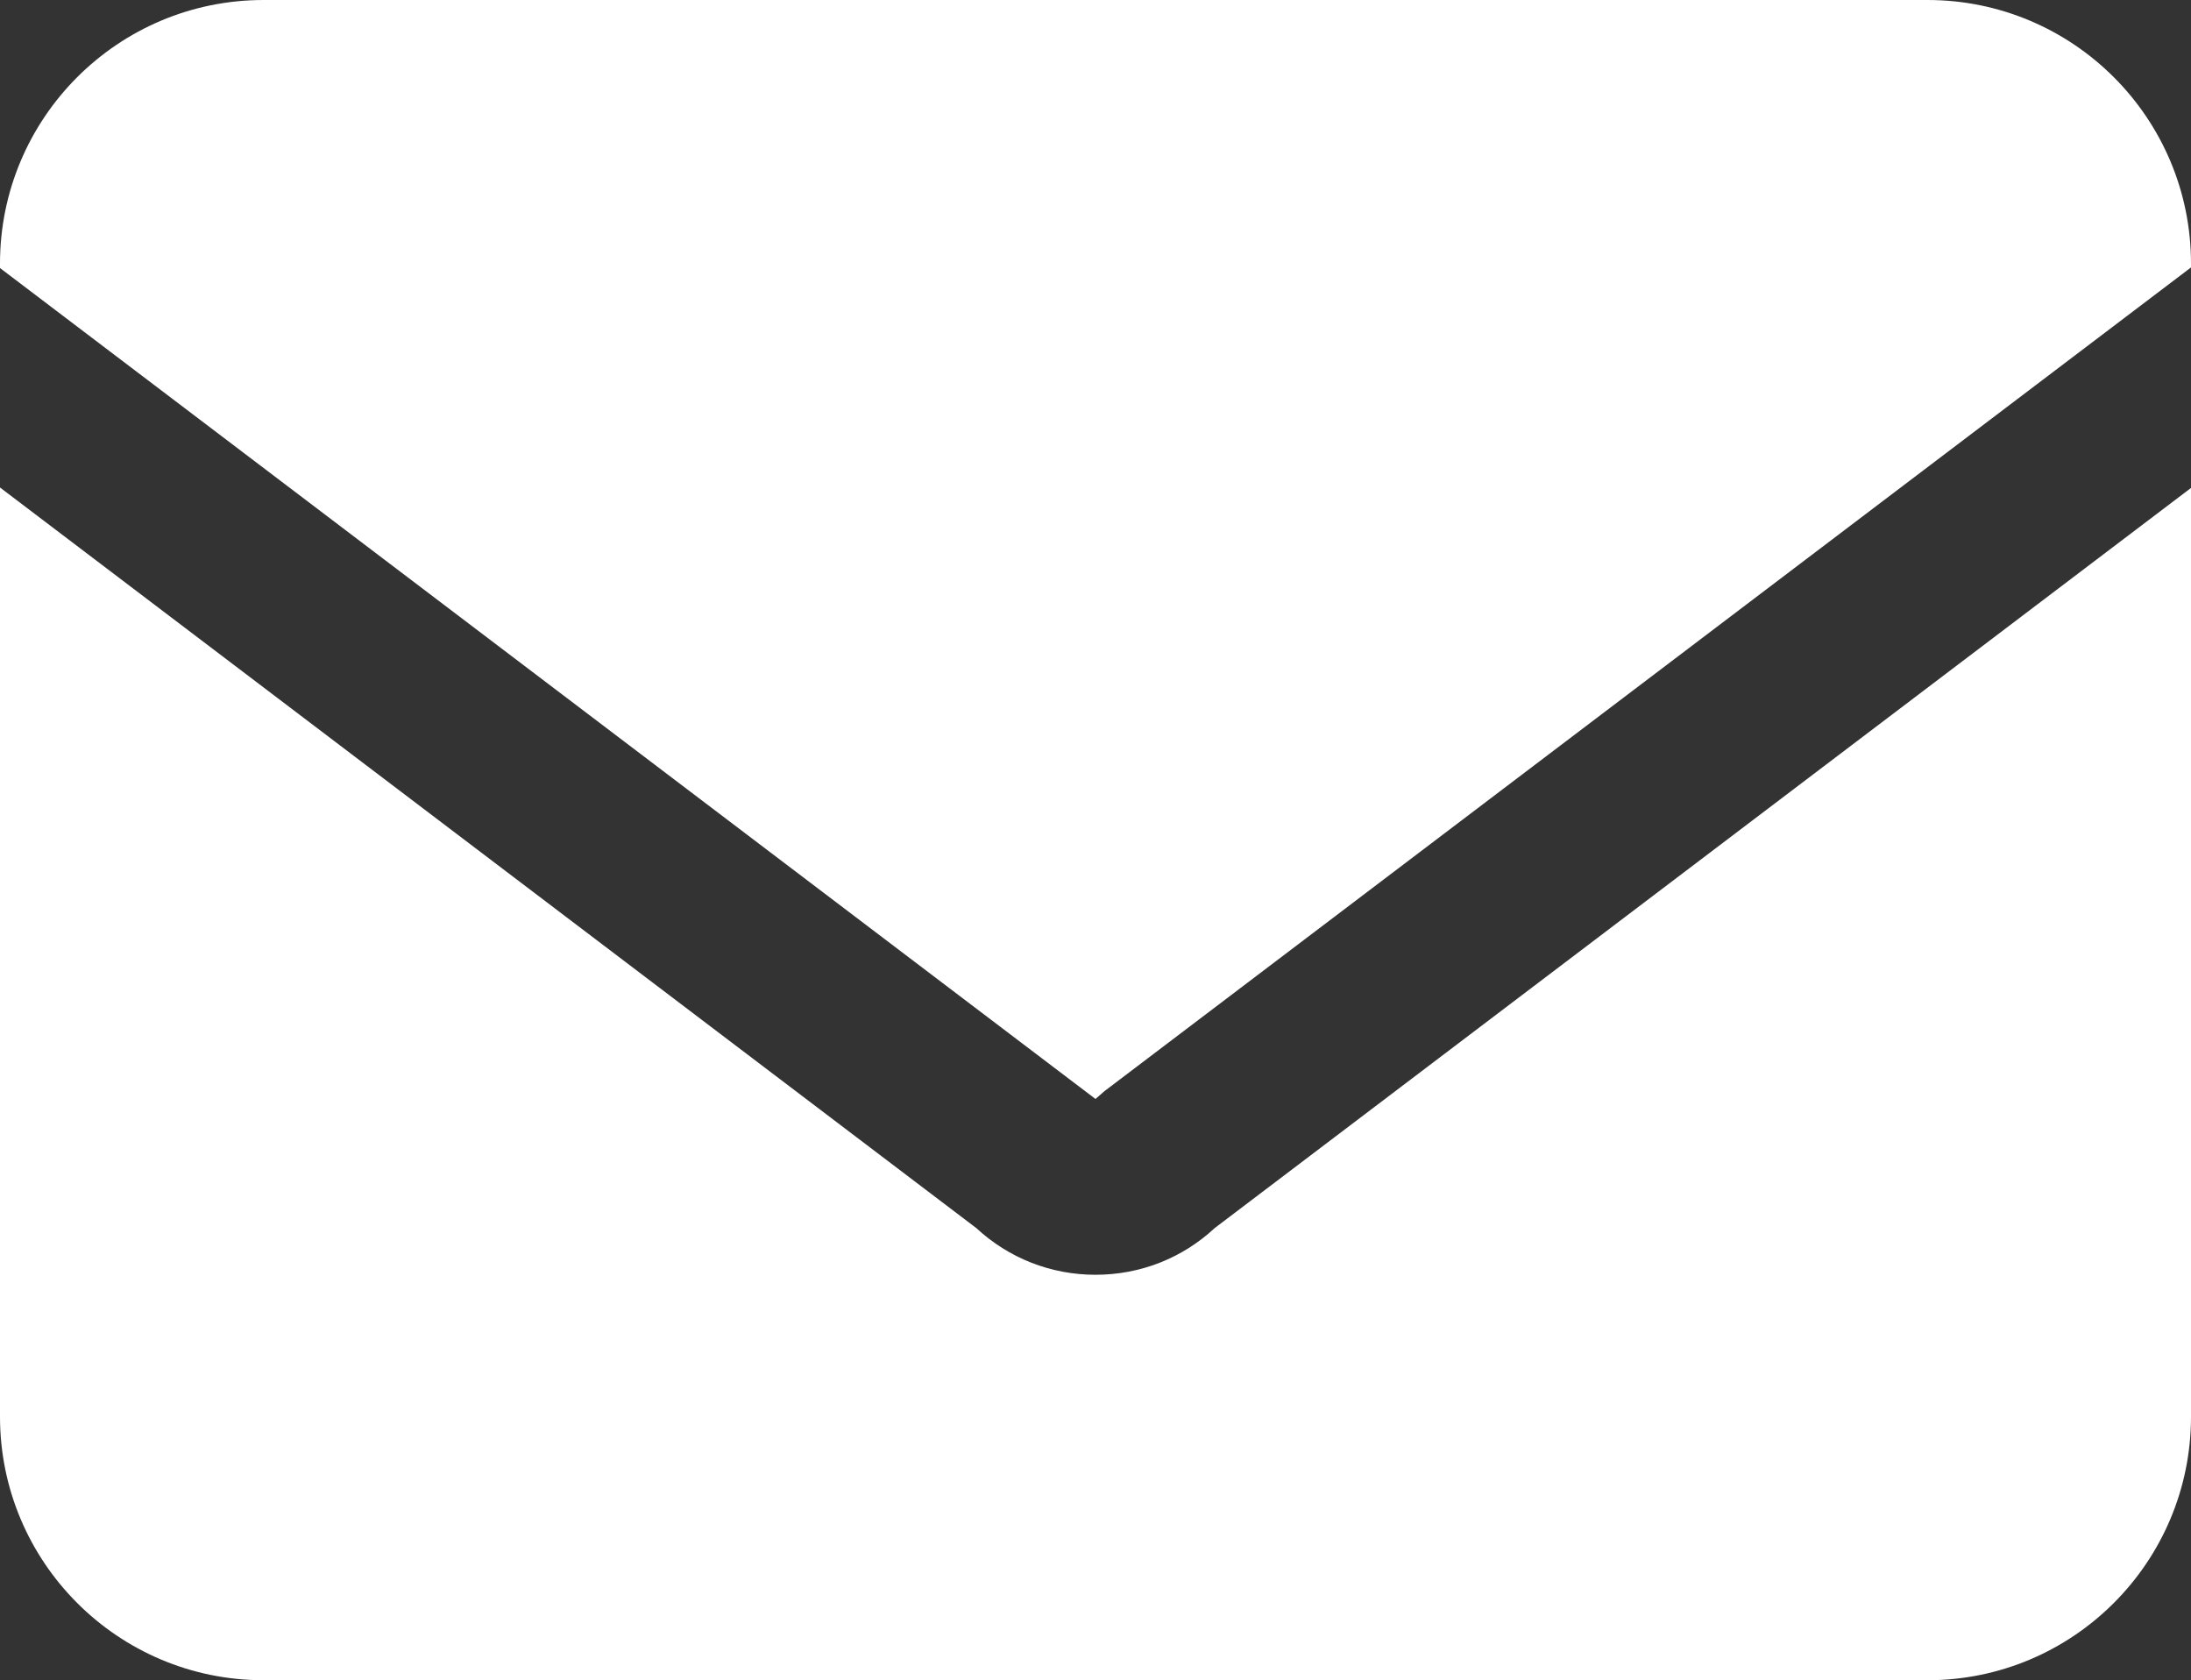
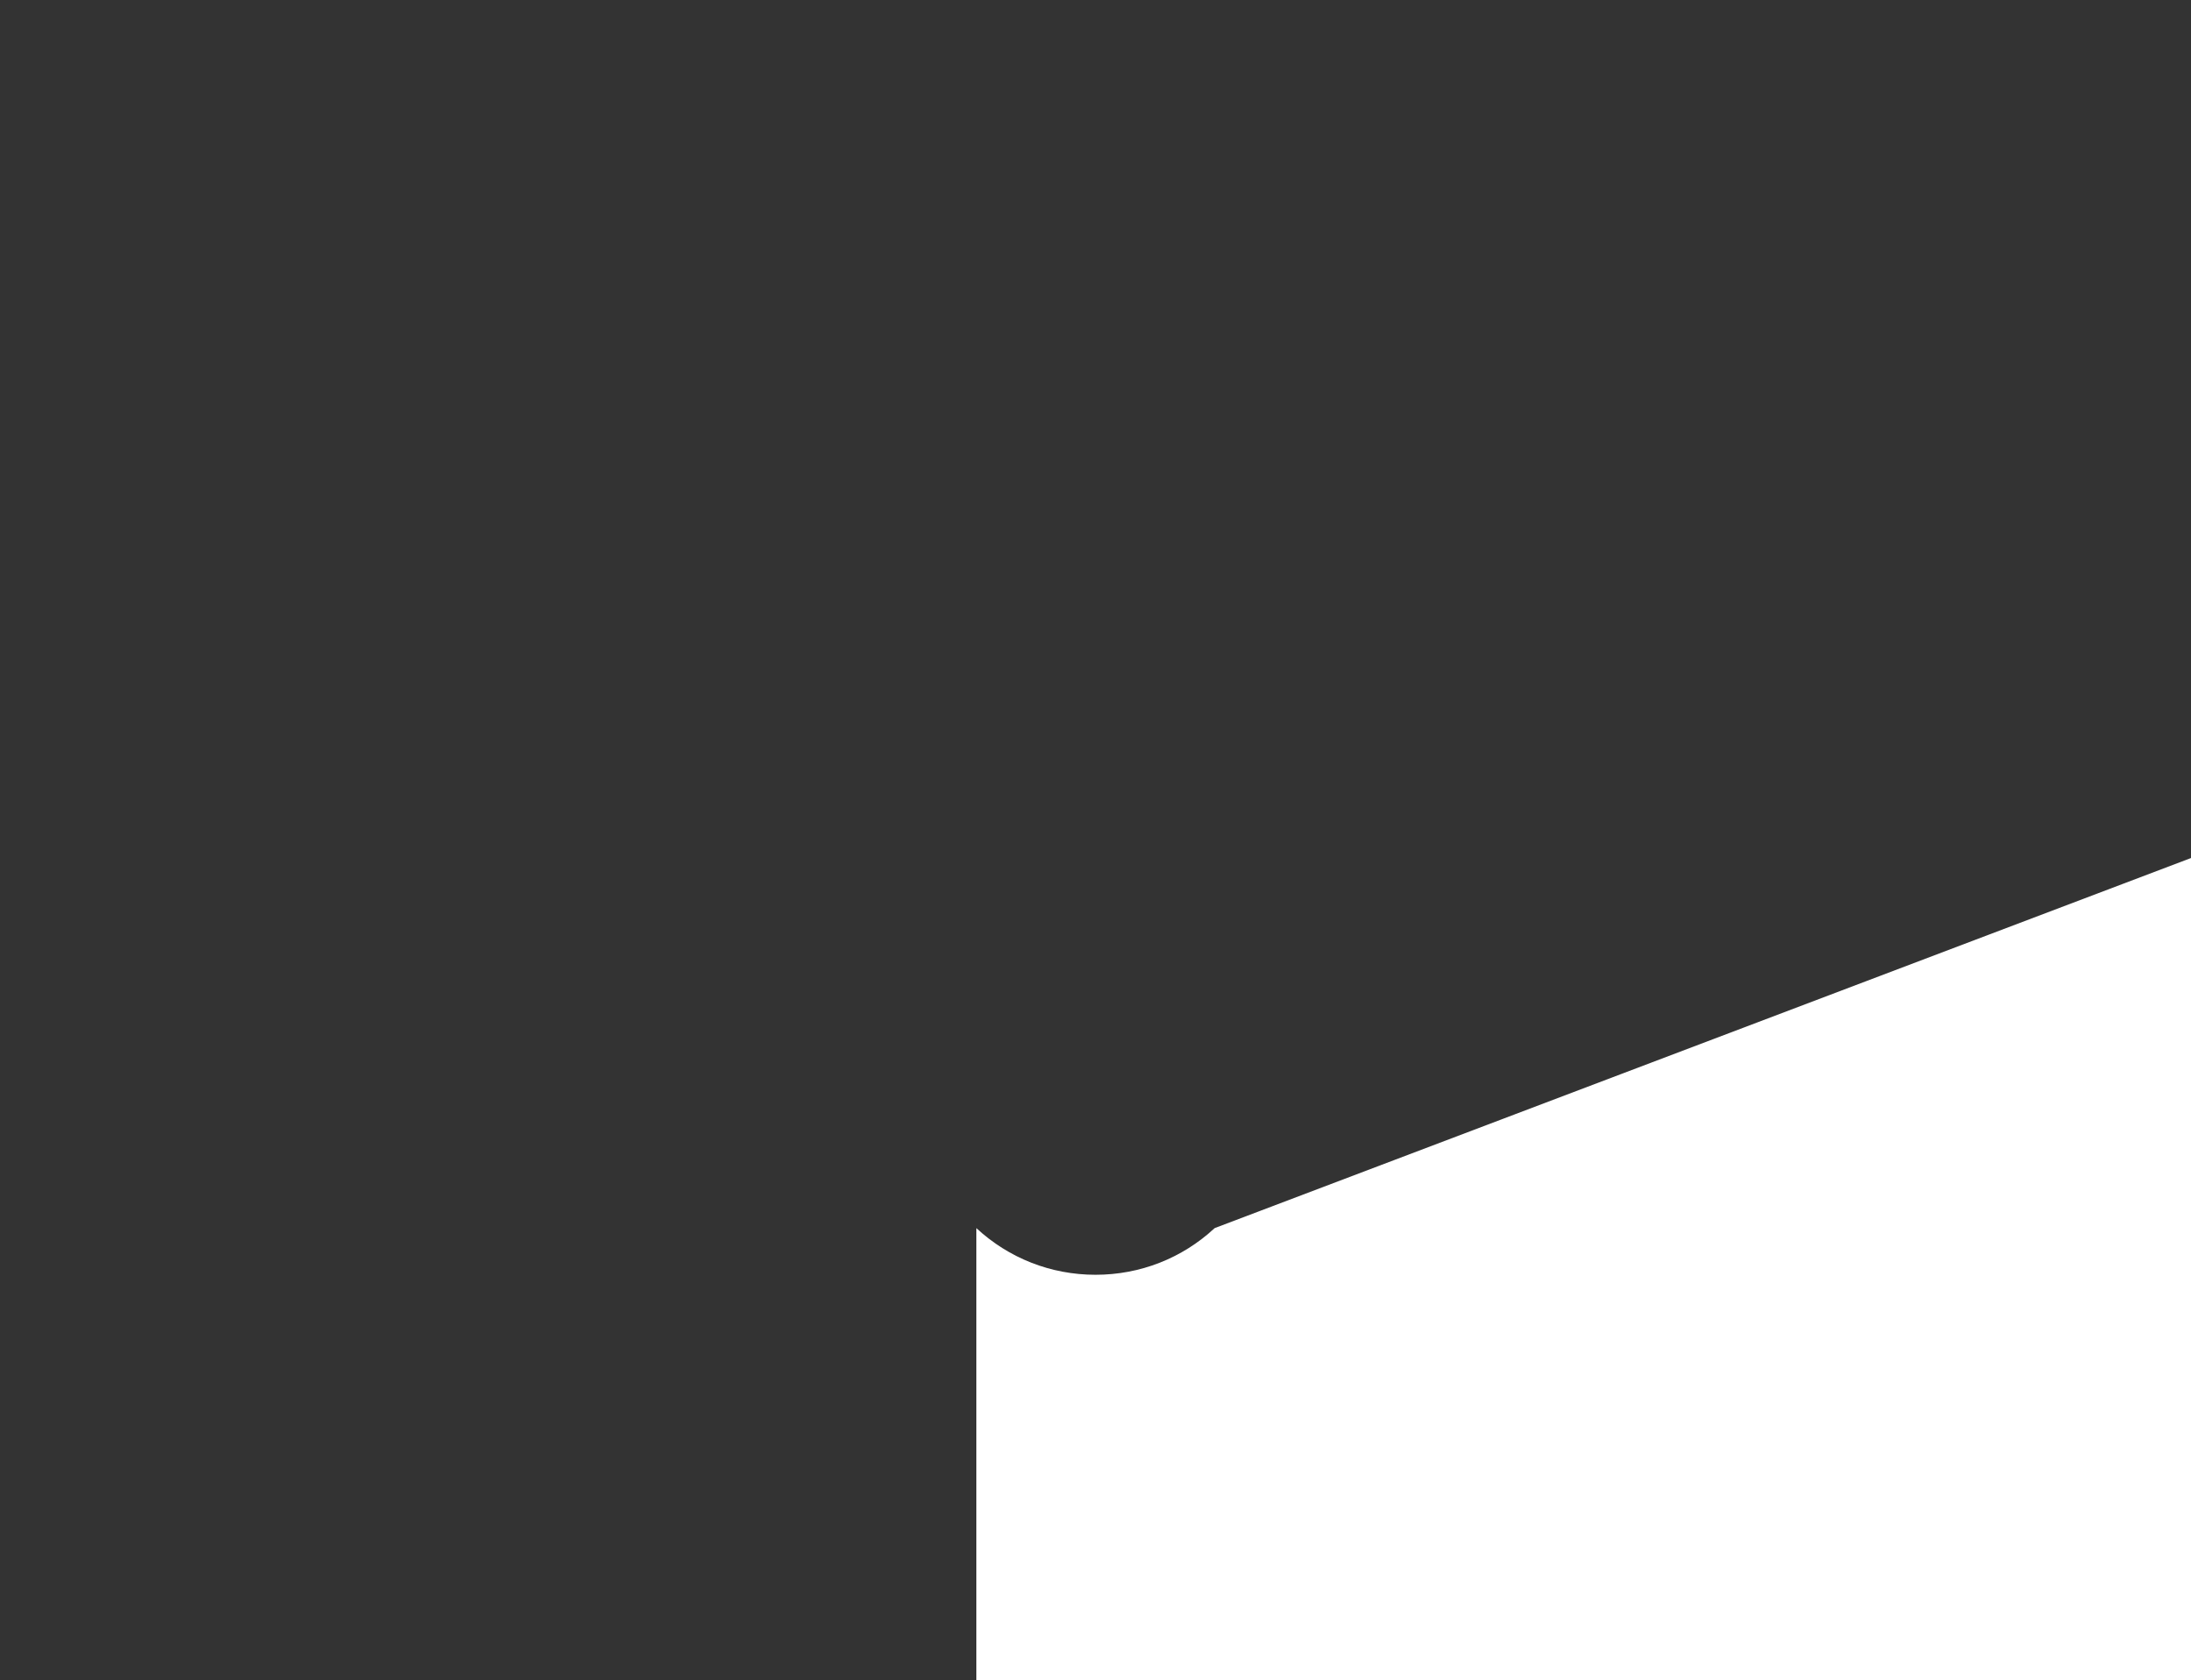
<svg xmlns="http://www.w3.org/2000/svg" version="1.1" id="Layer_1" x="0px" y="0px" width="24.938px" height="19.125px" viewBox="0 0 24.938 19.125" enable-background="new 0 0 24.938 19.125" xml:space="preserve">
  <rect x="0" y="0" width="24.938" height="19.125" fill="#333333" stroke="none" />
-   <path fill="#FFFFFF" d="M13.825,13.979c-0.37,0.344-0.849,0.531-1.356,0.531s-0.986-0.188-1.356-0.531L0,5.549v10.576  c0,1.656,1.343,3,3,3h18.938c1.657,0,3-1.344,3-3V5.554L13.825,13.979z" />
-   <path fill="#FFFFFF" d="M24.938,3.044V3c0-1.657-1.343-3-3-3H3C1.343,0,0,1.343,0,3v0.051l12.469,9.458l0.103-0.09L24.938,3.044z" />
+   <path fill="#FFFFFF" d="M13.825,13.979c-0.37,0.344-0.849,0.531-1.356,0.531s-0.986-0.188-1.356-0.531v10.576  c0,1.656,1.343,3,3,3h18.938c1.657,0,3-1.344,3-3V5.554L13.825,13.979z" />
</svg>